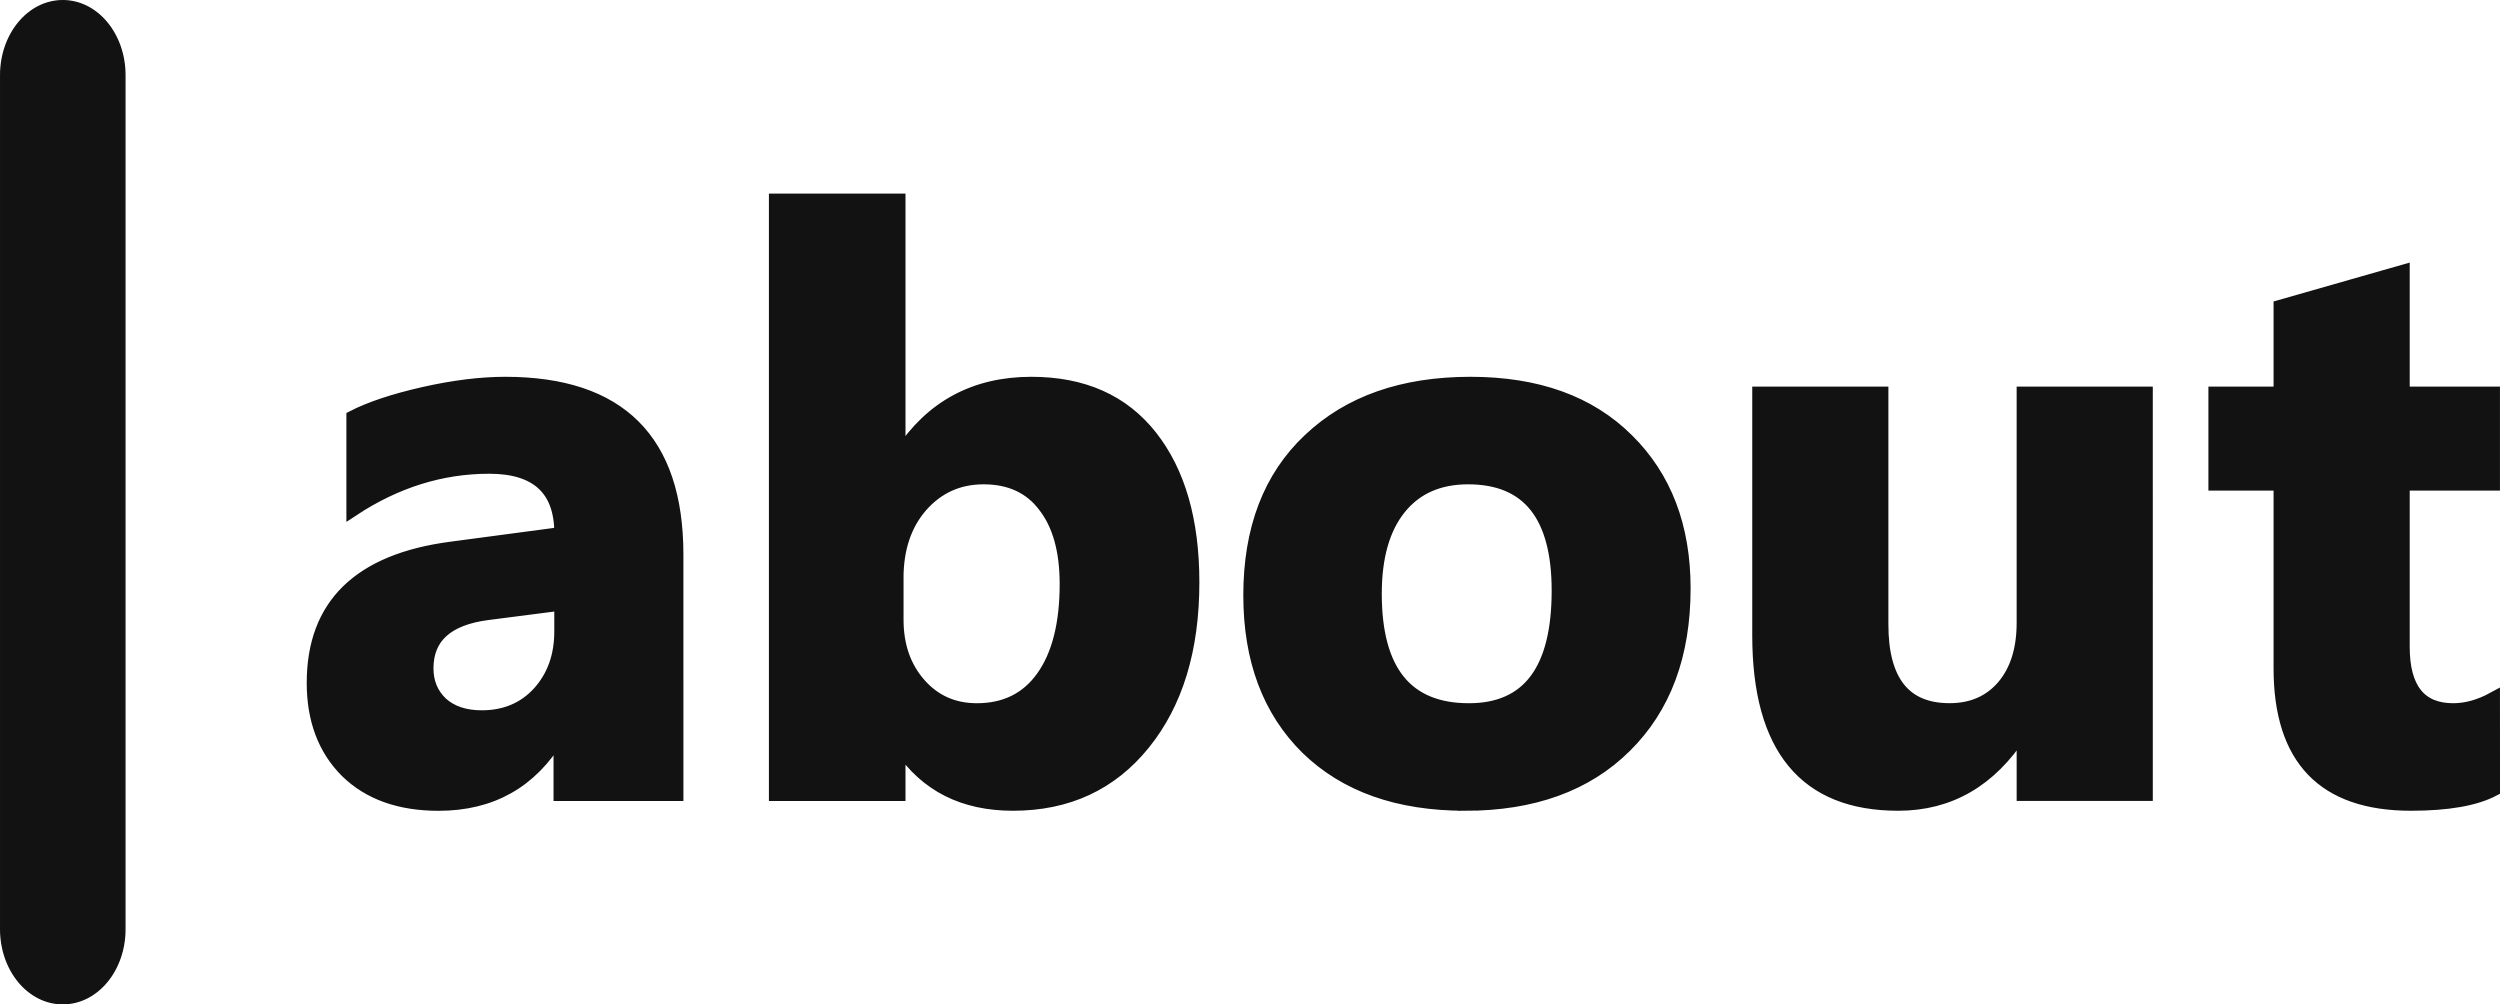
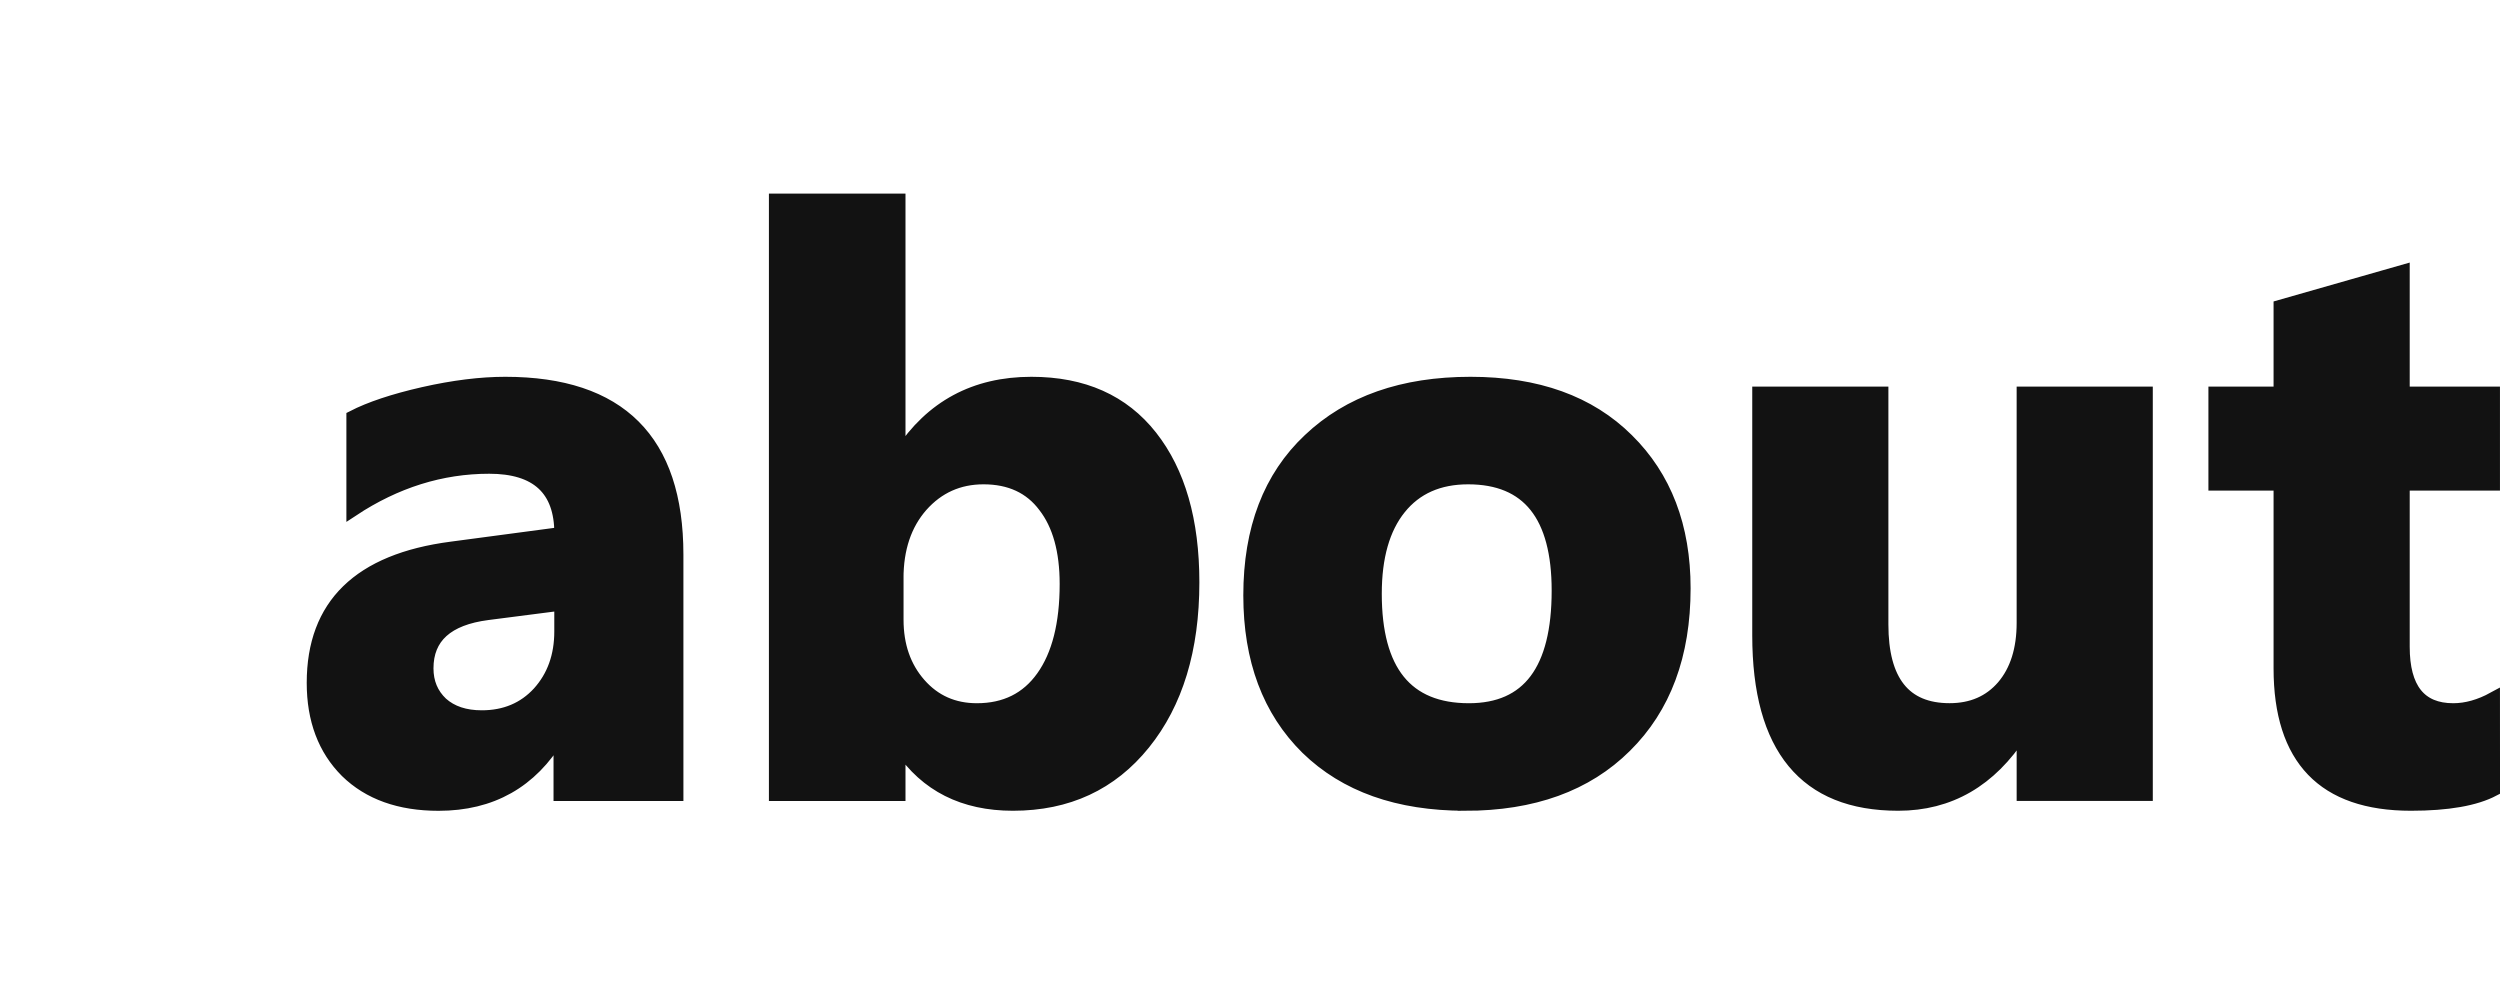
<svg xmlns="http://www.w3.org/2000/svg" width="199.116" height="80" viewBox="0 0 52.683 21.167" version="1.1" id="svg1">
  <defs id="defs1" />
  <g id="layer1" transform="translate(-25.318,-145.817)">
    <g id="g8" transform="translate(25.165,129.644)">
      <path d="m 14.422,32.92 h -2.472 v -1.215 h -0.033 q -0.852,1.422 -2.522,1.422 -1.232,0 -1.943,-0.695 -0.703,-0.703 -0.703,-1.869 0,-2.464 2.919,-2.844 l 2.299,-0.306 q 0,-1.389 -1.505,-1.389 -1.513,0 -2.877,0.901 v -1.968 q 0.546,-0.281 1.488,-0.496 0.951,-0.215 1.728,-0.215 3.621,0 3.621,3.613 z M 11.966,29.48 V 28.91 l -1.538,0.198 q -1.273,0.165 -1.273,1.149 0,0.446 0.306,0.736 0.314,0.281 0.843,0.281 0.736,0 1.199,-0.504 0.463,-0.513 0.463,-1.29 z m 7.169,2.456 h -0.033 v 0.984 H 16.489 V 20.385 h 2.613 v 5.341 h 0.033 q 0.967,-1.48 2.753,-1.48 1.637,0 2.522,1.124 0.885,1.124 0.885,3.076 0,2.117 -1.034,3.398 -1.034,1.282 -2.762,1.282 -1.563,0 -2.365,-1.191 z m -0.074,-3.572 v 0.868 q 0,0.819 0.471,1.356 0.471,0.537 1.207,0.537 0.893,0 1.381,-0.686 0.496,-0.695 0.496,-1.96 0,-1.05 -0.455,-1.637 -0.446,-0.595 -1.282,-0.595 -0.785,0 -1.306,0.587 -0.513,0.587 -0.513,1.53 z m 11.964,4.762 q -2.117,0 -3.332,-1.182 -1.207,-1.191 -1.207,-3.225 0,-2.1 1.257,-3.282 1.257,-1.191 3.398,-1.191 2.108,0 3.307,1.191 1.199,1.182 1.199,3.134 0,2.108 -1.24,3.332 -1.232,1.224 -3.382,1.224 z m 0.066,-6.879 q -0.926,0 -1.439,0.637 -0.513,0.637 -0.513,1.802 0,2.439 1.968,2.439 1.877,0 1.877,-2.505 0,-2.373 -1.893,-2.373 z m 14.296,6.672 h -2.604 v -1.29 h -0.041 q -0.967,1.497 -2.588,1.497 -2.943,0 -2.943,-3.564 v -5.11 h 2.604 v 4.878 q 0,1.794 1.422,1.794 0.703,0 1.124,-0.488 0.422,-0.496 0.422,-1.339 v -4.845 h 2.604 z m 7.317,-0.099 q -0.579,0.306 -1.745,0.306 -2.762,0 -2.762,-2.869 v -3.878 h -1.373 v -1.926 h 1.373 v -1.827 l 2.604,-0.744 v 2.571 h 1.902 v 1.926 h -1.902 v 3.423 q 0,1.323 1.05,1.323 0.413,0 0.852,-0.24 z" id="text5" style="font-weight:bold;font-size:16.933px;font-family:'Myanmar Text';-inkscape-font-specification:'Myanmar Text, Bold';fill:#121212;stroke:#121212;stroke-width:0.265;stroke-linecap:round" aria-label="about" />
-       <path id="rect2-3-7-5-3-69" style="fill:#121212;stroke:#121212;stroke-width:0.03;stroke-linecap:round" d="m 1.476,16.188 c 0.724,0 1.308,0.701 1.308,1.571 v 17.994 c 0,0.87 -0.583,1.571 -1.308,1.571 -0.724,0 -1.308,-0.701 -1.308,-1.571 V 17.759 c 0,-0.87 0.583,-1.571 1.308,-1.571 z" />
    </g>
  </g>
</svg>